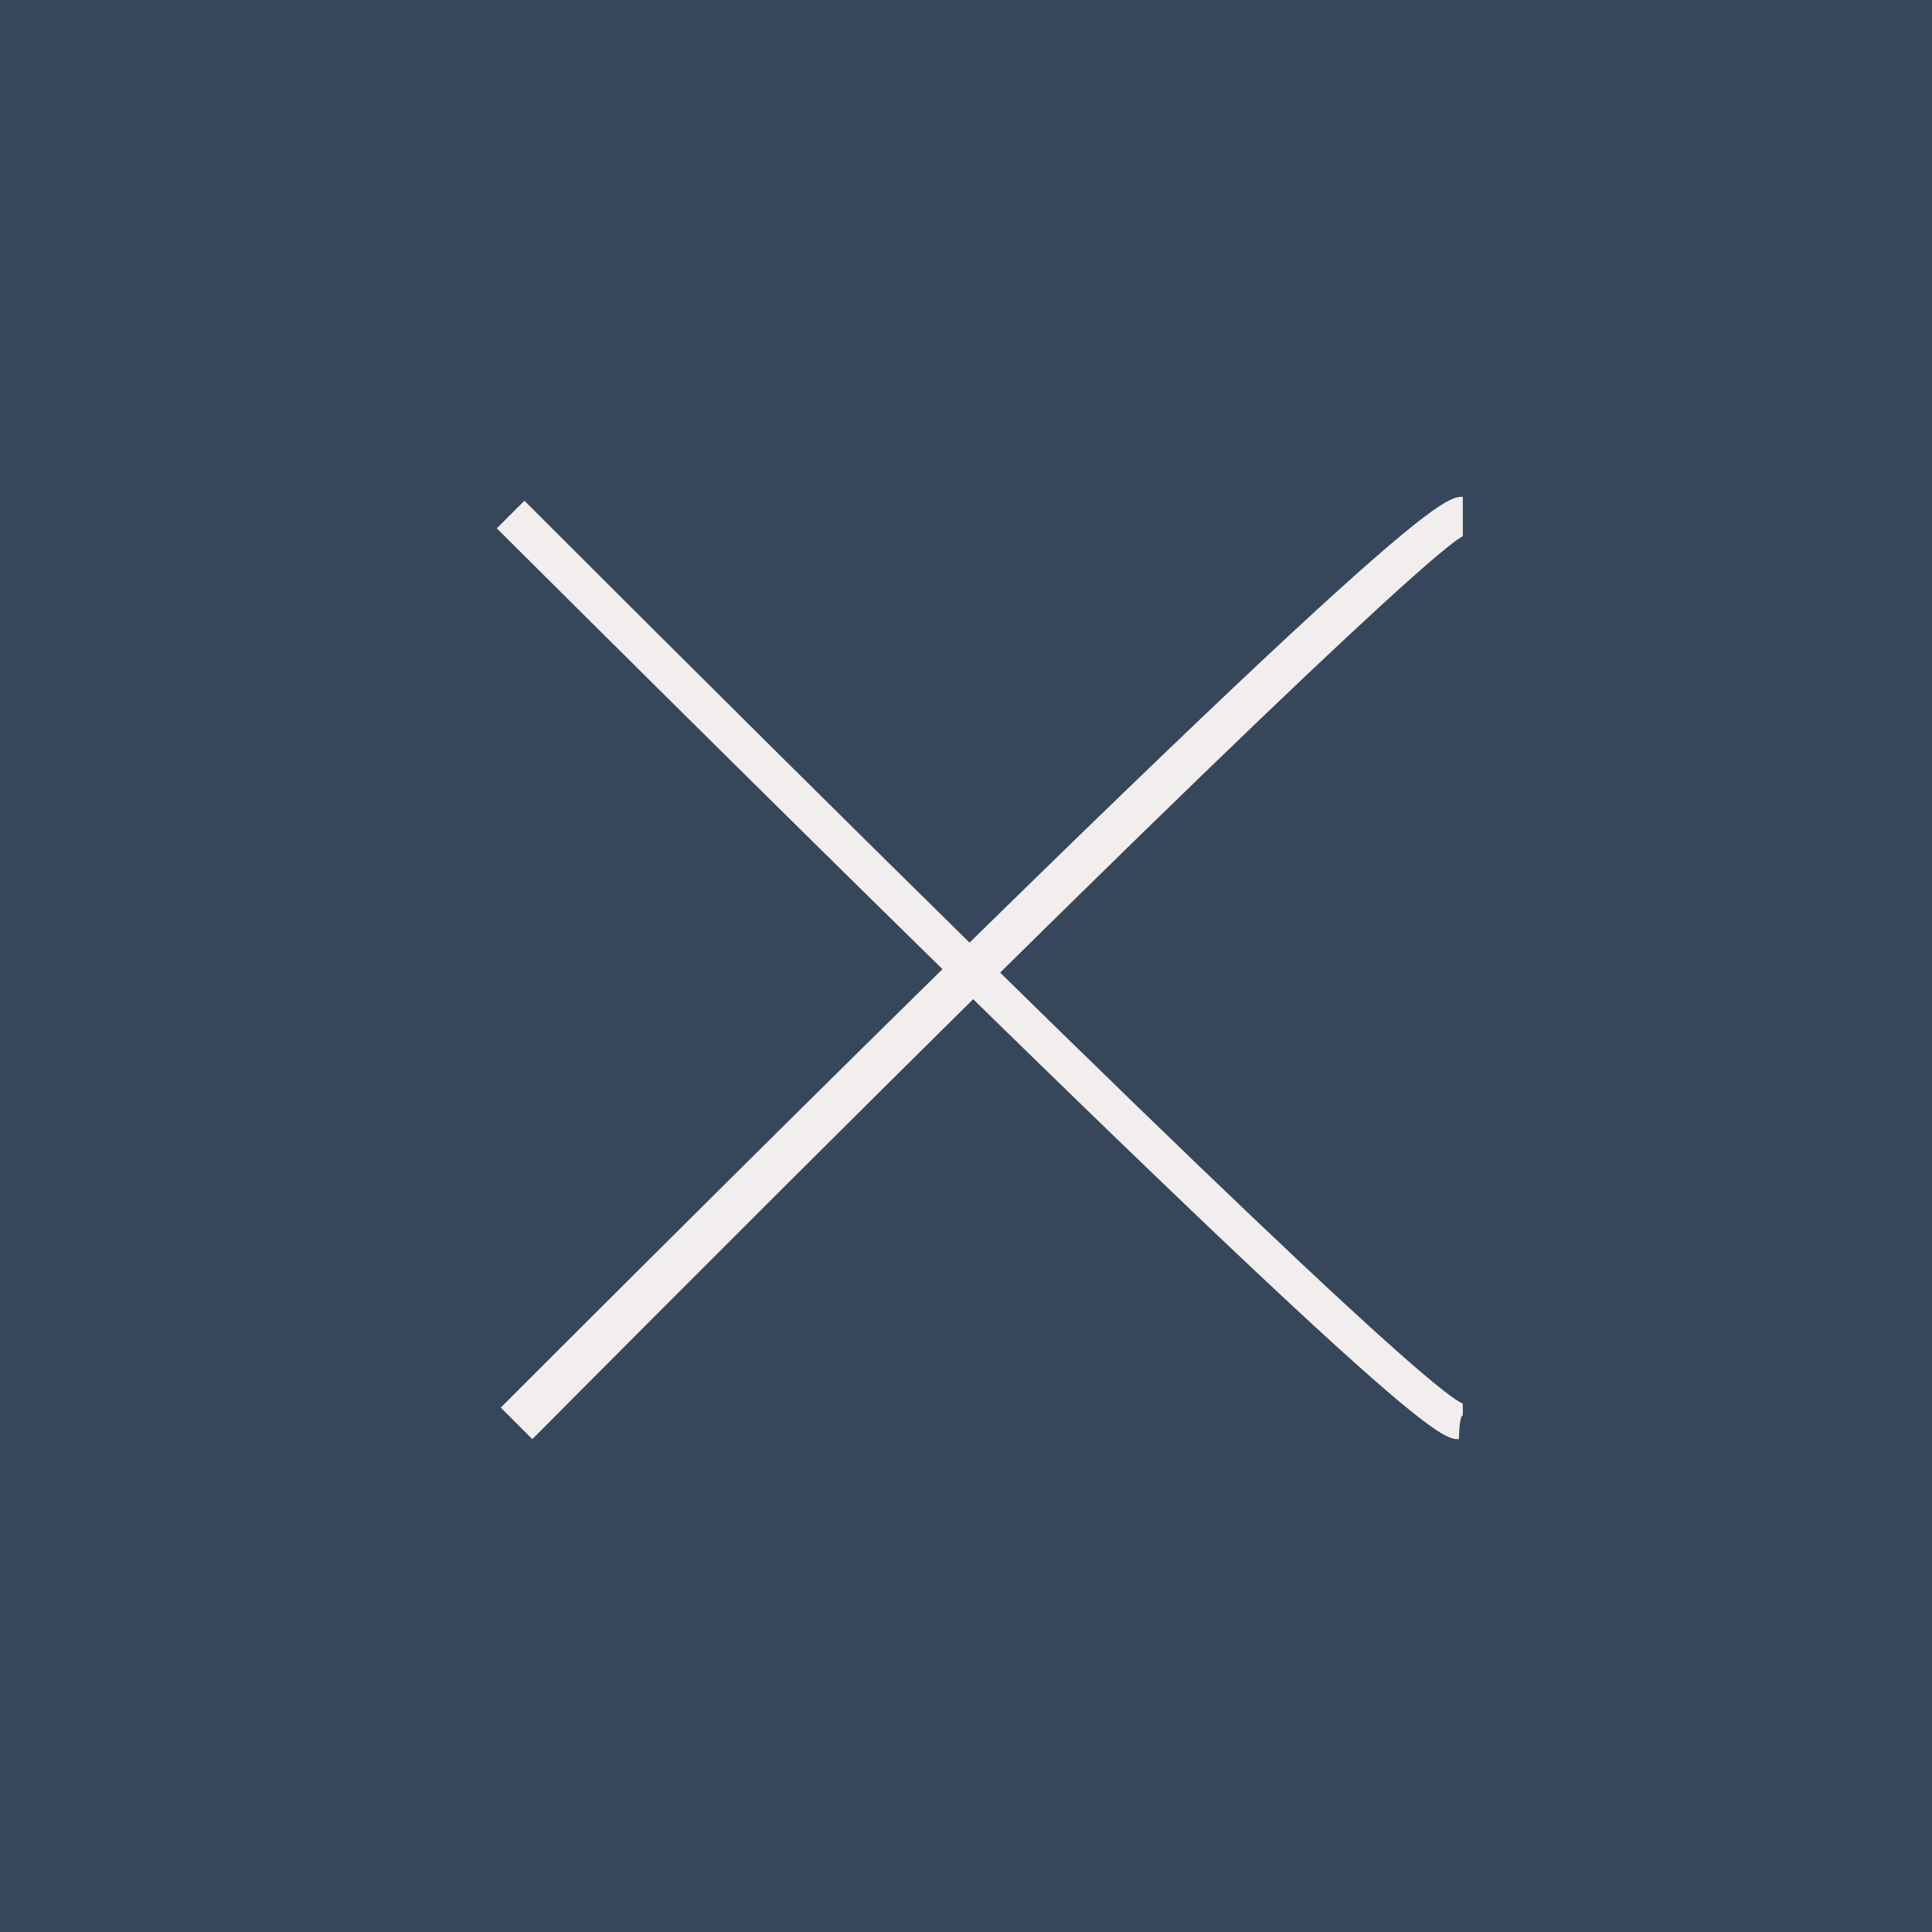
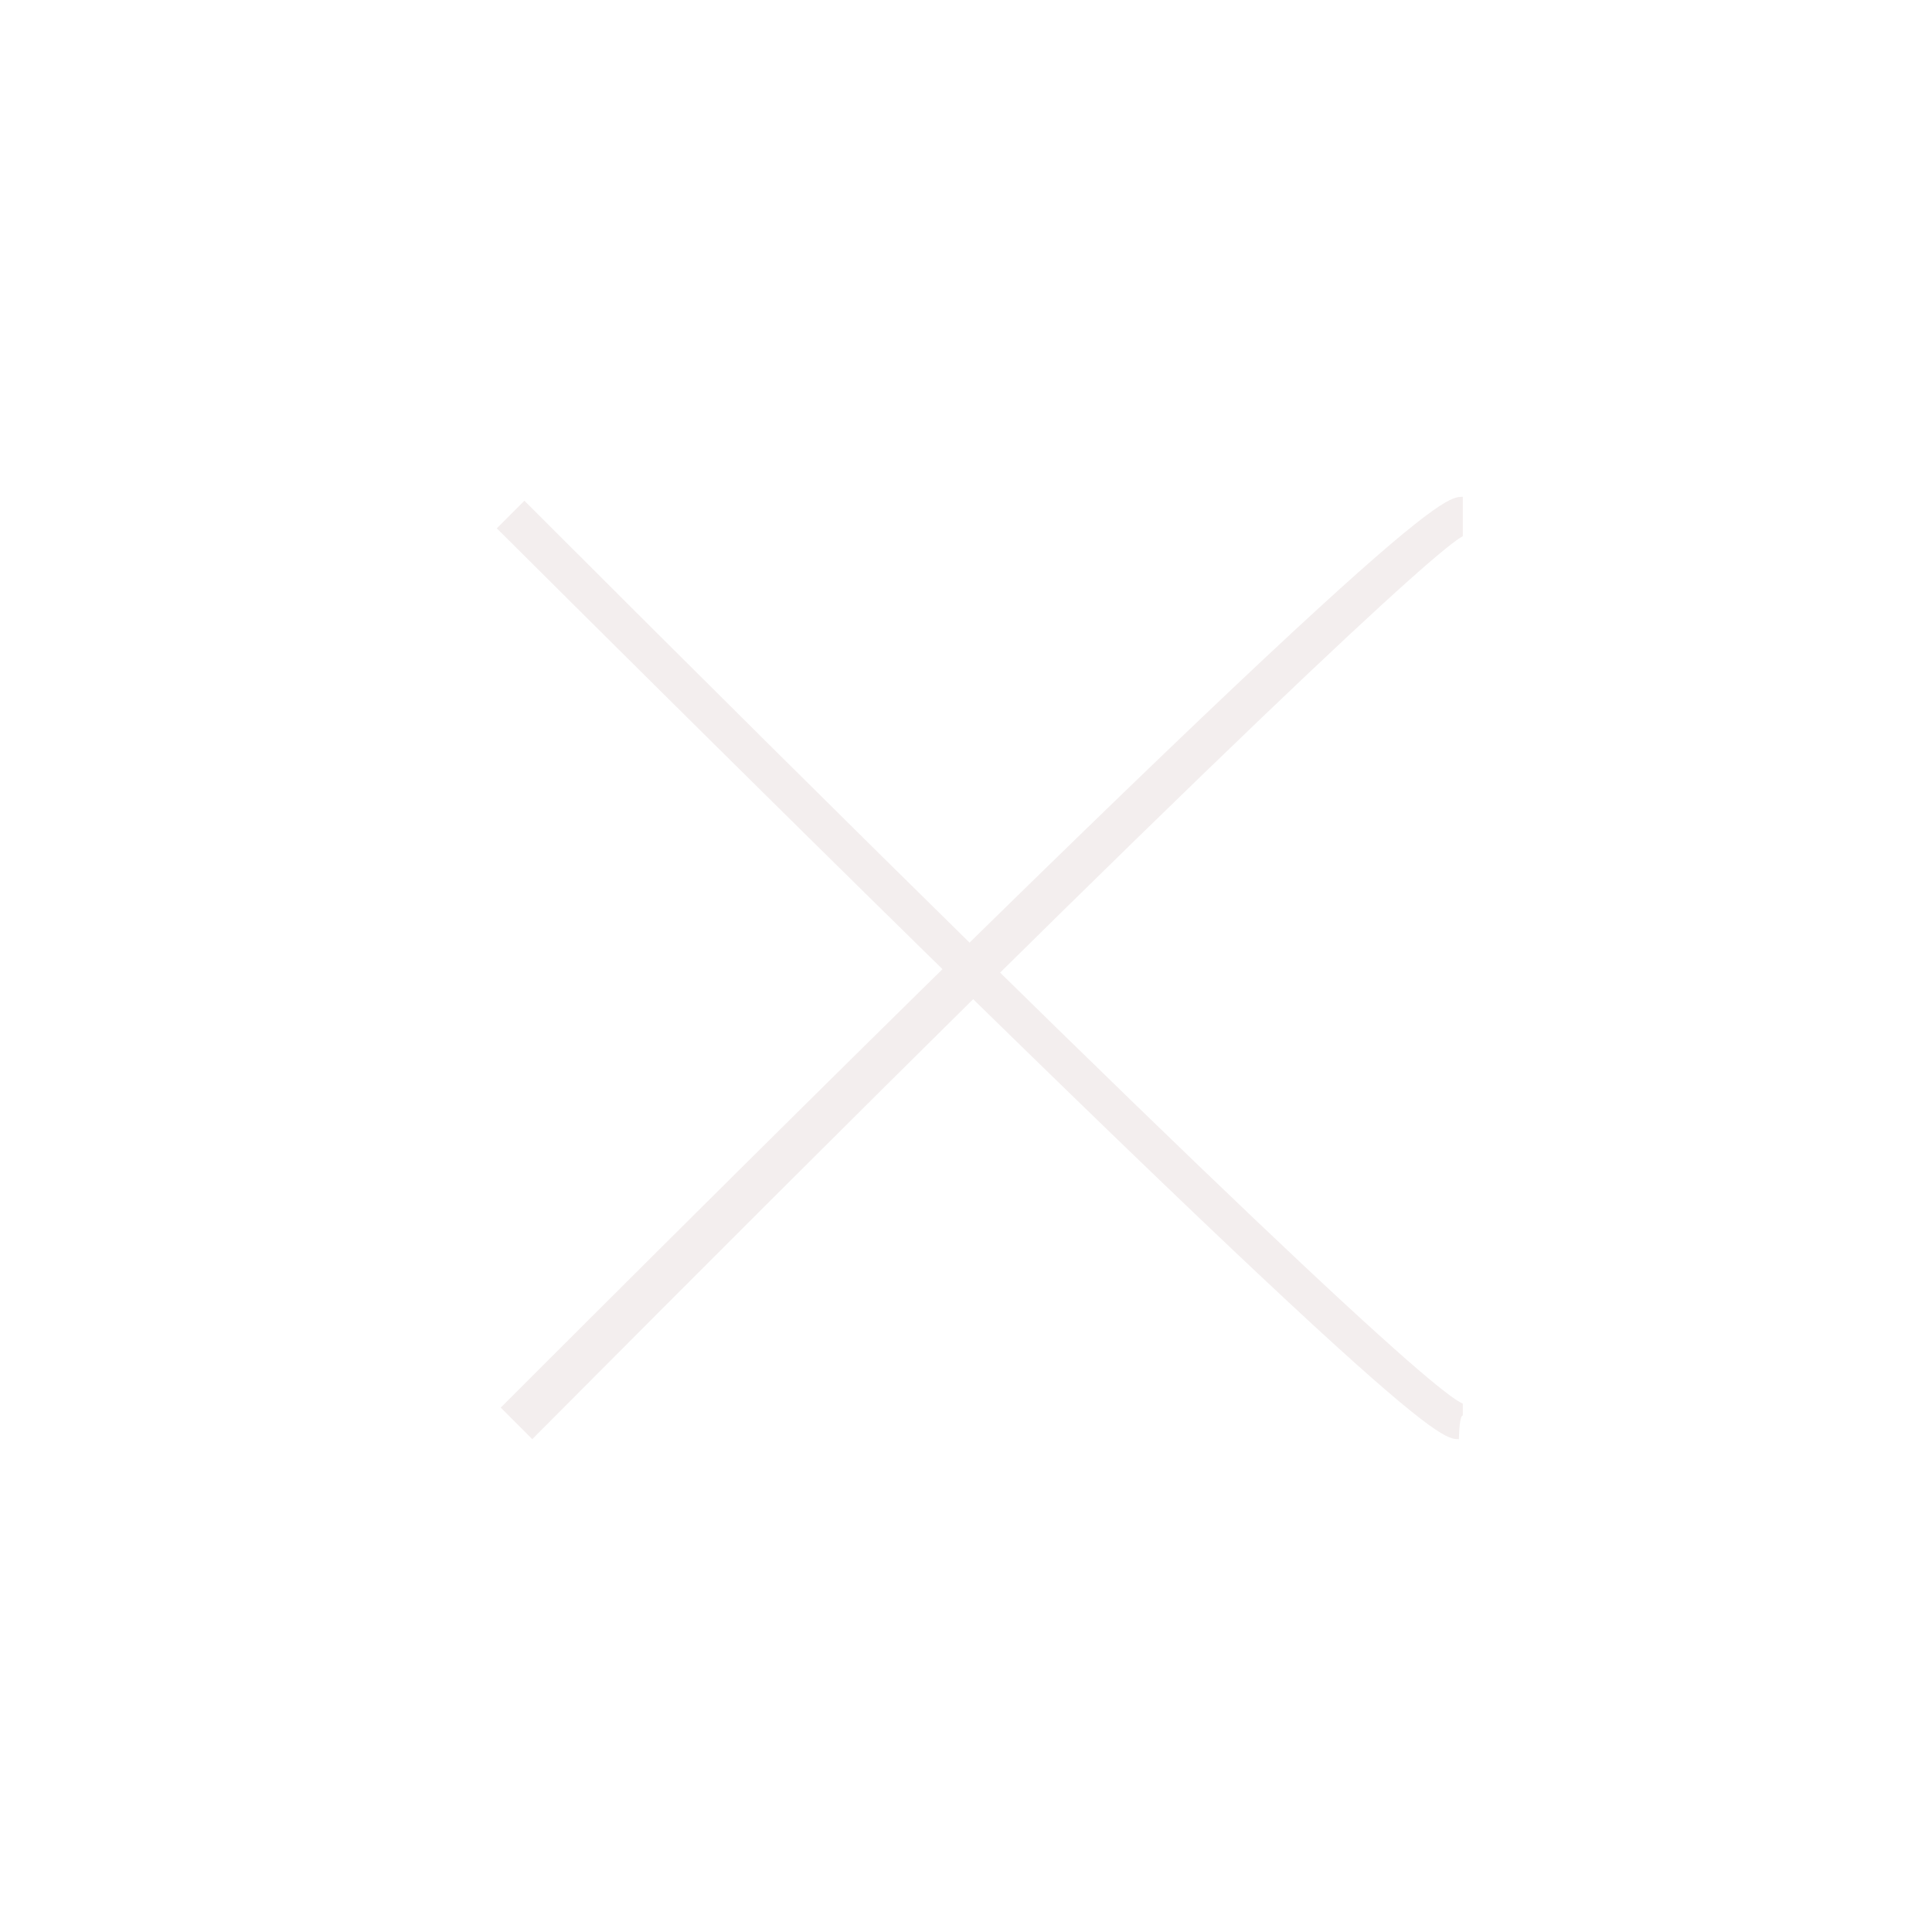
<svg xmlns="http://www.w3.org/2000/svg" version="1.1" viewBox="0 0 49 49">
  <defs>
    <style>
      .cls-1 {
        fill: #37475b;
      }

      .cls-2 {
        fill: #f3eeee;
      }
    </style>
  </defs>
  <g>
    <g id="Layer_1">
      <g id="Homepage">
        <g id="_x30_3-Contact-Us-PopUp">
          <g id="Group-7">
            <g id="Rectangle">
-               <rect class="cls-1" width="49" height="49" />
-             </g>
+               </g>
            <g id="Group-2">
              <g id="Path-9">
                <path class="cls-2" d="M37,36.5c-.5,0-1.2,0-24.4-23.1l.7-.7c18.4,18.4,23.1,22.6,23.8,22.9v.3c-.1,0-.1.7-.1.7Z" />
              </g>
              <g id="Path-9-2" data-name="Path-9">
                <path class="cls-2" d="M13.4,36.4l-.7-.7c23.1-23.1,23.9-23.1,24.4-23.1v1-.5.5c-.6.3-5.3,4.5-23.6,22.9Z" />
              </g>
            </g>
          </g>
        </g>
      </g>
    </g>
  </g>
</svg>